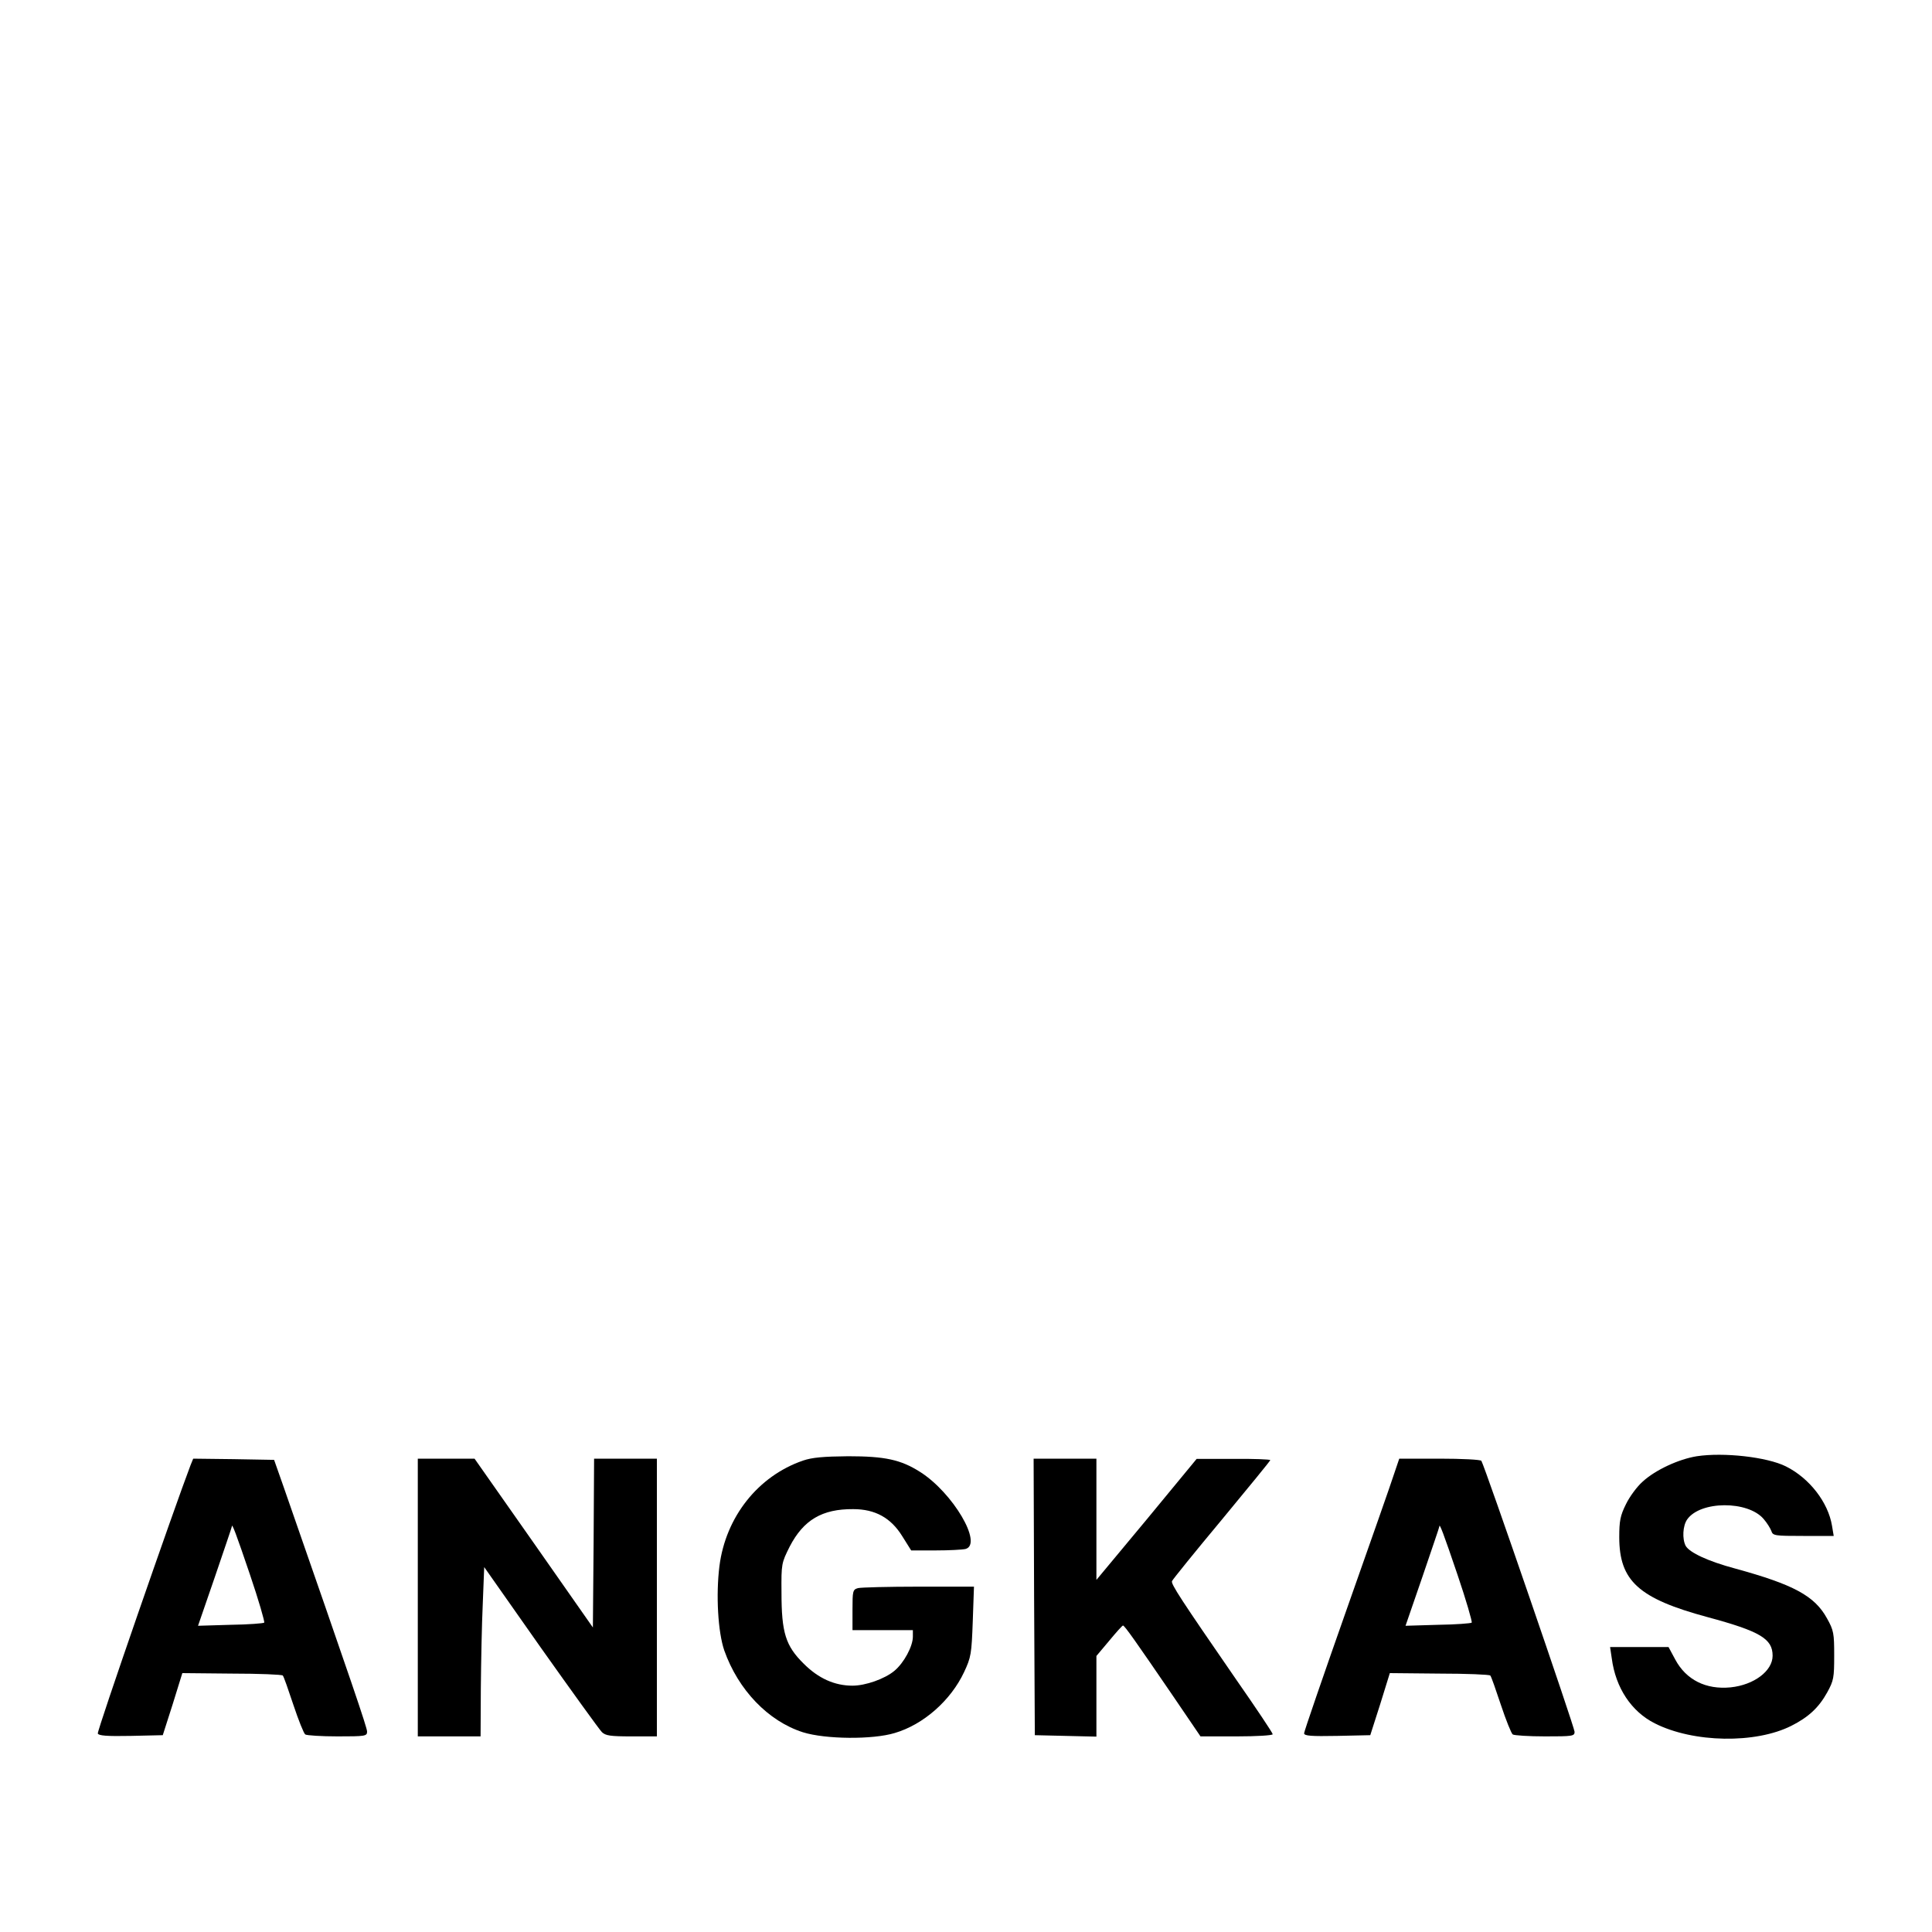
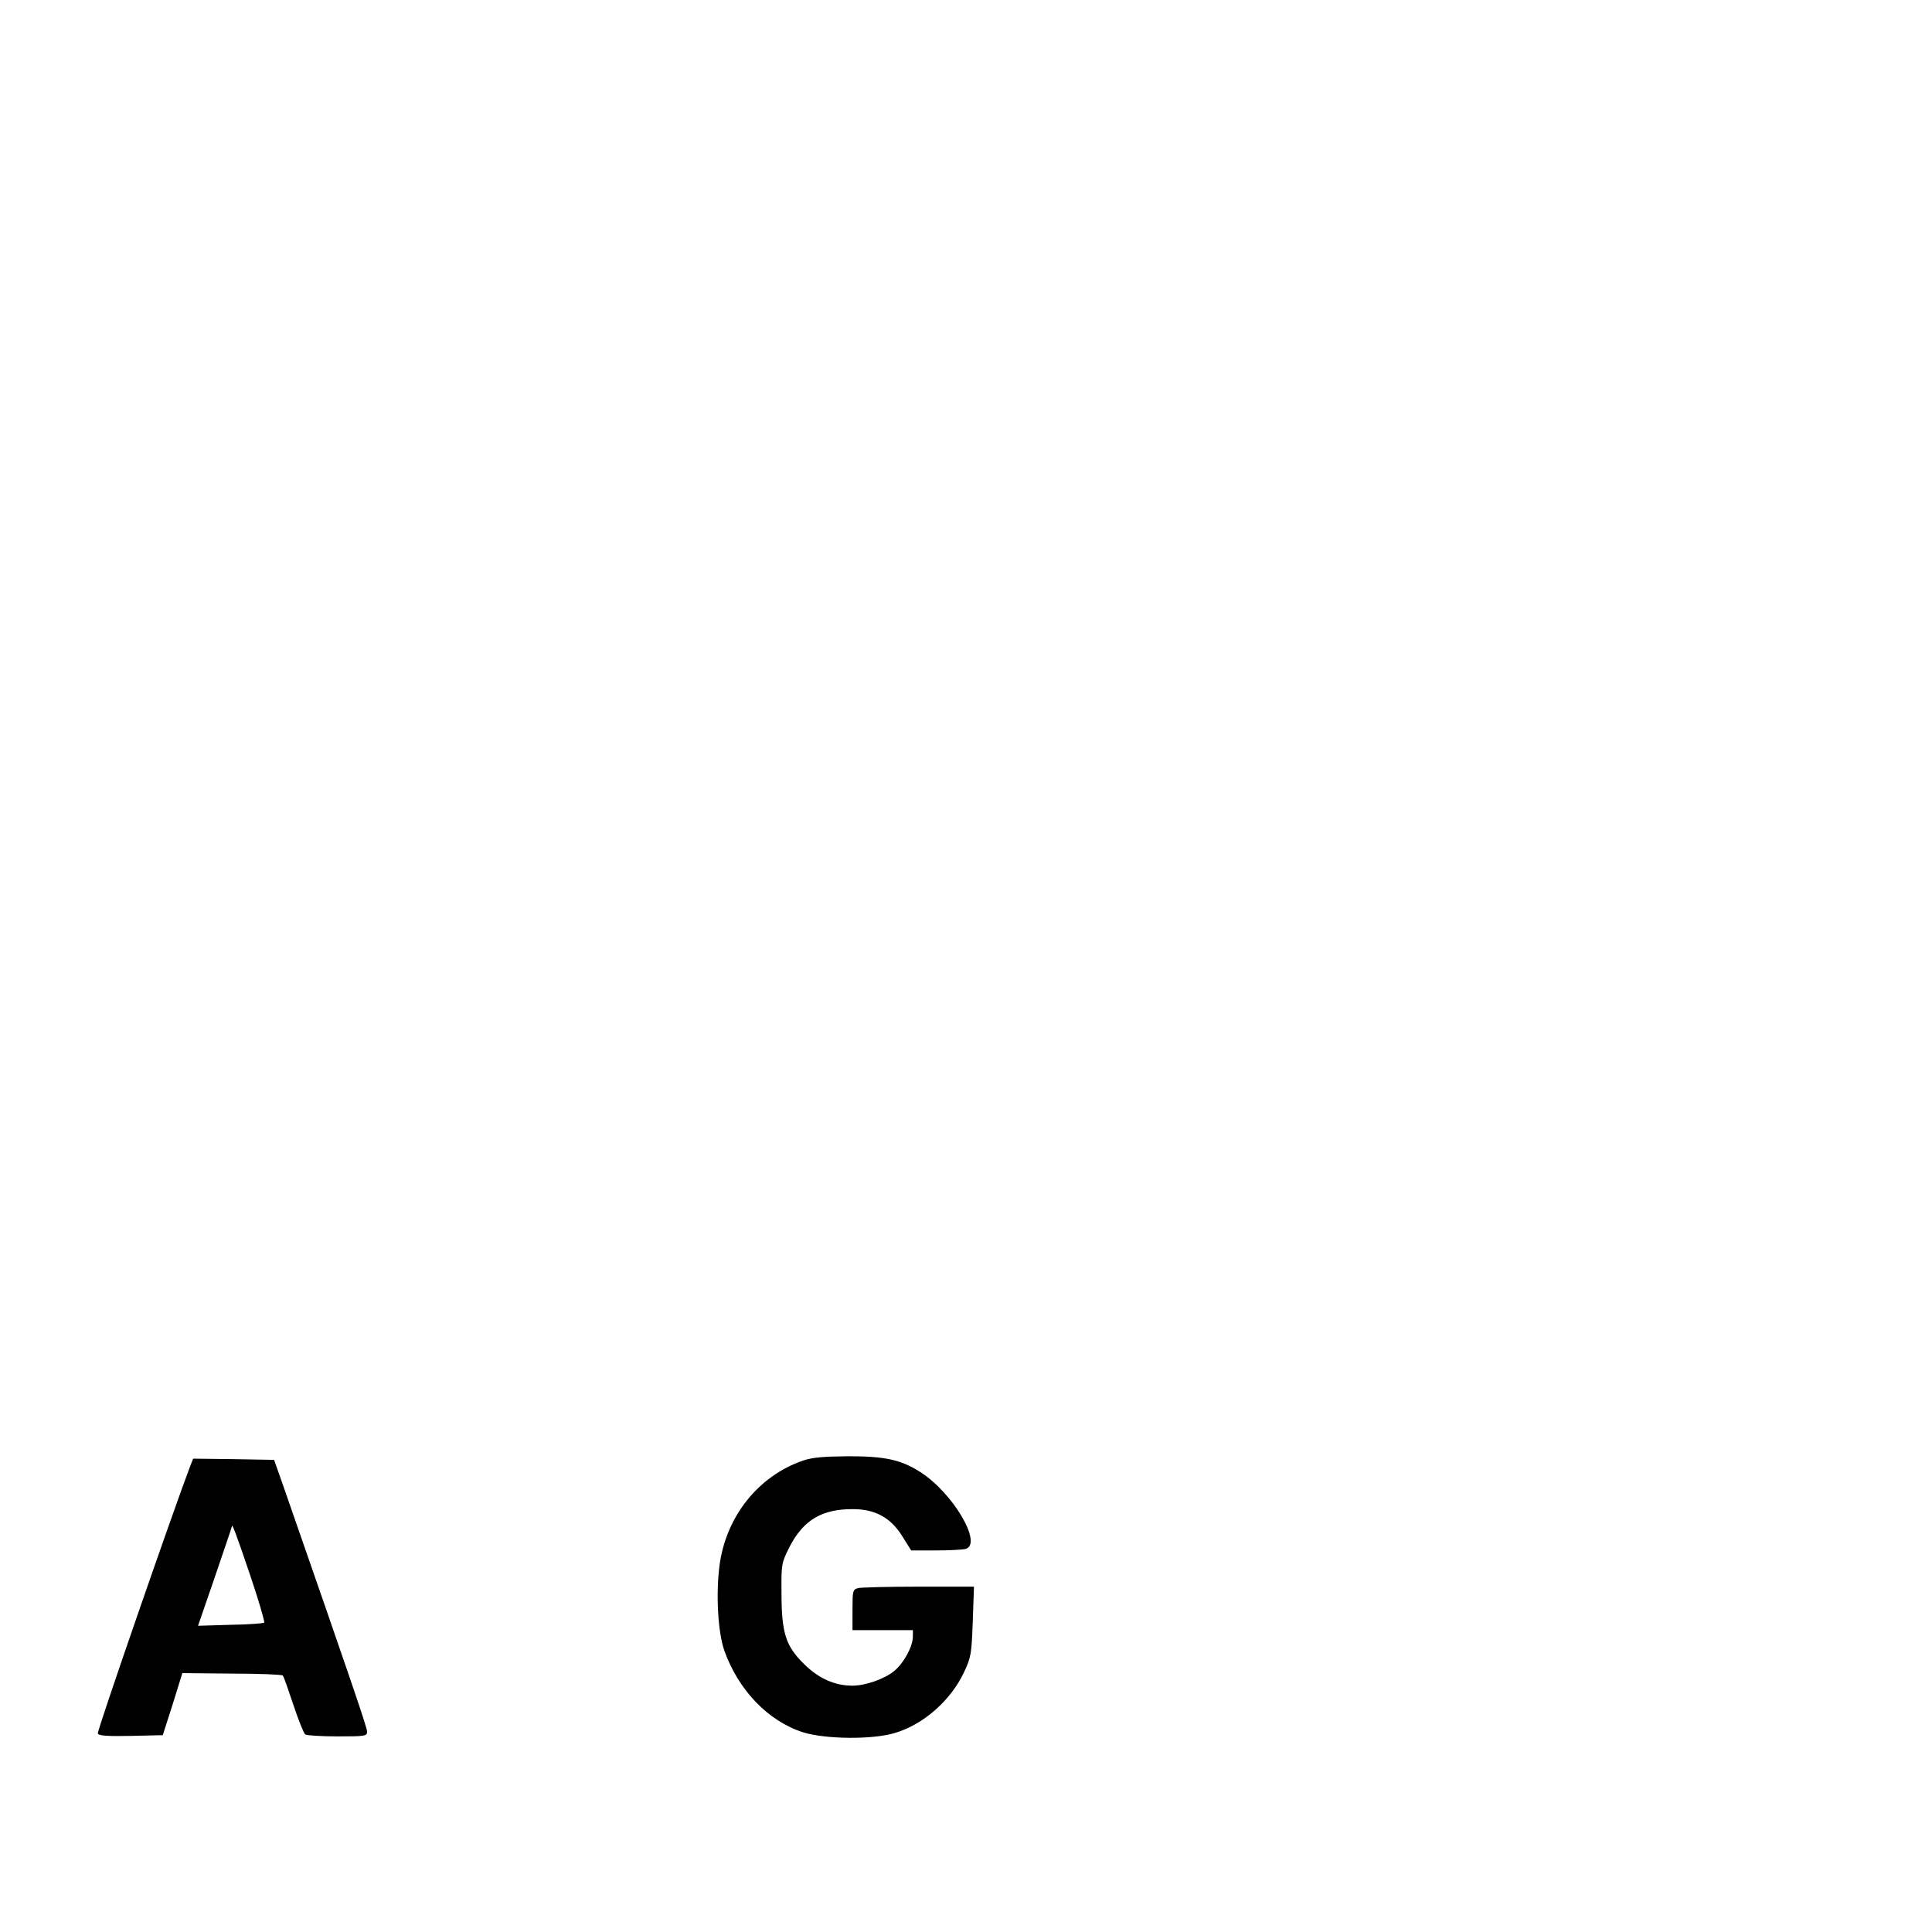
<svg xmlns="http://www.w3.org/2000/svg" version="1.0" width="600pt" height="600pt" viewBox="0 0 800 800" preserveAspectRatio="xMidYMid meet">
  <g transform="translate(0,800) scale(0.1,-0.1)" fill="#000000" stroke="none">
-     <path d="M7026 1970 c-75 -12 -172 -57 -224 -105 -23 -20 -54 -62 -69 -93 -24 -48 -28 -70 -28 -137 0 -181 80 -254 365 -331 219 -59 270 -90 270 -160 0 -63 -77 -121 -174 -131 -102 -10 -184 31 -229 115 l-28 52 -121 0 -121 0 7 -47 c16 -122 81 -220 178 -269 160 -81 418 -85 566 -10 71 36 113 75 148 138 27 49 29 61 29 153 0 92 -2 104 -30 154 -51 93 -139 140 -380 206 -112 30 -189 66 -205 94 -15 29 -12 83 6 109 54 78 252 79 317 2 14 -16 28 -39 32 -50 6 -19 15 -20 132 -20 l126 0 -7 42 c-16 97 -93 197 -191 246 -78 39 -258 59 -369 42z" />
    <path d="M3325 1952 c-186 -64 -320 -233 -346 -437 -15 -120 -6 -273 20 -349 58 -164 182 -293 326 -339 93 -29 288 -31 380 -3 119 35 232 135 287 252 29 62 31 75 36 210 l5 144 -229 0 c-126 0 -239 -3 -251 -6 -22 -6 -23 -12 -23 -90 l0 -84 125 0 125 0 0 -27 c0 -40 -37 -109 -77 -142 -40 -33 -119 -61 -173 -61 -74 0 -141 30 -202 91 -75 74 -92 128 -92 295 -1 119 0 122 34 190 57 110 134 156 263 155 91 0 156 -36 203 -112 l37 -59 101 0 c56 0 111 3 124 6 73 20 -52 233 -188 319 -80 51 -146 65 -298 65 -103 -1 -149 -5 -187 -18z" />
    <path d="M789 1933 c-68 -178 -388 -1101 -384 -1111 3 -9 37 -12 137 -10 l132 3 41 128 40 129 205 -2 c113 0 208 -4 211 -8 4 -4 23 -59 44 -122 21 -63 43 -118 49 -122 6 -4 66 -8 134 -8 115 0 122 1 122 20 0 16 -60 193 -348 1020 l-37 105 -168 3 -167 2 -11 -27z m246 -453 c36 -106 62 -196 59 -199 -3 -3 -66 -8 -140 -9 l-134 -4 70 203 c38 112 70 205 70 208 0 17 17 -28 75 -199z" />
-     <path d="M1730 1385 l0 -575 130 0 130 0 1 198 c1 108 4 266 8 350 l6 153 234 -333 c129 -182 243 -340 253 -350 15 -15 35 -18 123 -18 l105 0 0 575 0 575 -130 0 -130 0 -2 -349 -3 -350 -245 350 -245 349 -117 0 -118 0 0 -575z" />
-     <path d="M4282 1388 l3 -573 128 -3 127 -3 0 167 0 167 53 63 c28 34 54 63 57 63 6 1 55 -69 204 -287 l117 -172 150 0 c82 0 149 4 149 9 0 5 -68 107 -151 226 -229 332 -271 396 -266 408 3 7 95 121 206 254 110 133 201 244 201 247 0 3 -69 6 -152 5 l-153 0 -207 -251 -208 -250 0 251 0 251 -130 0 -130 0 2 -572z" />
-     <path d="M5773 1898 c-11 -35 -100 -288 -197 -563 -97 -275 -176 -505 -176 -512 0 -11 29 -13 137 -11 l137 3 41 128 40 129 205 -2 c113 0 208 -4 211 -8 4 -4 23 -59 44 -122 21 -63 43 -118 49 -122 6 -4 66 -8 134 -8 114 0 122 1 122 19 0 18 -372 1100 -386 1122 -3 5 -80 9 -173 9 l-167 0 -21 -62z m262 -418 c36 -106 62 -196 59 -199 -3 -3 -66 -8 -140 -9 l-134 -4 70 203 c38 112 70 205 70 208 0 17 17 -28 75 -199z" />
  </g>
</svg>